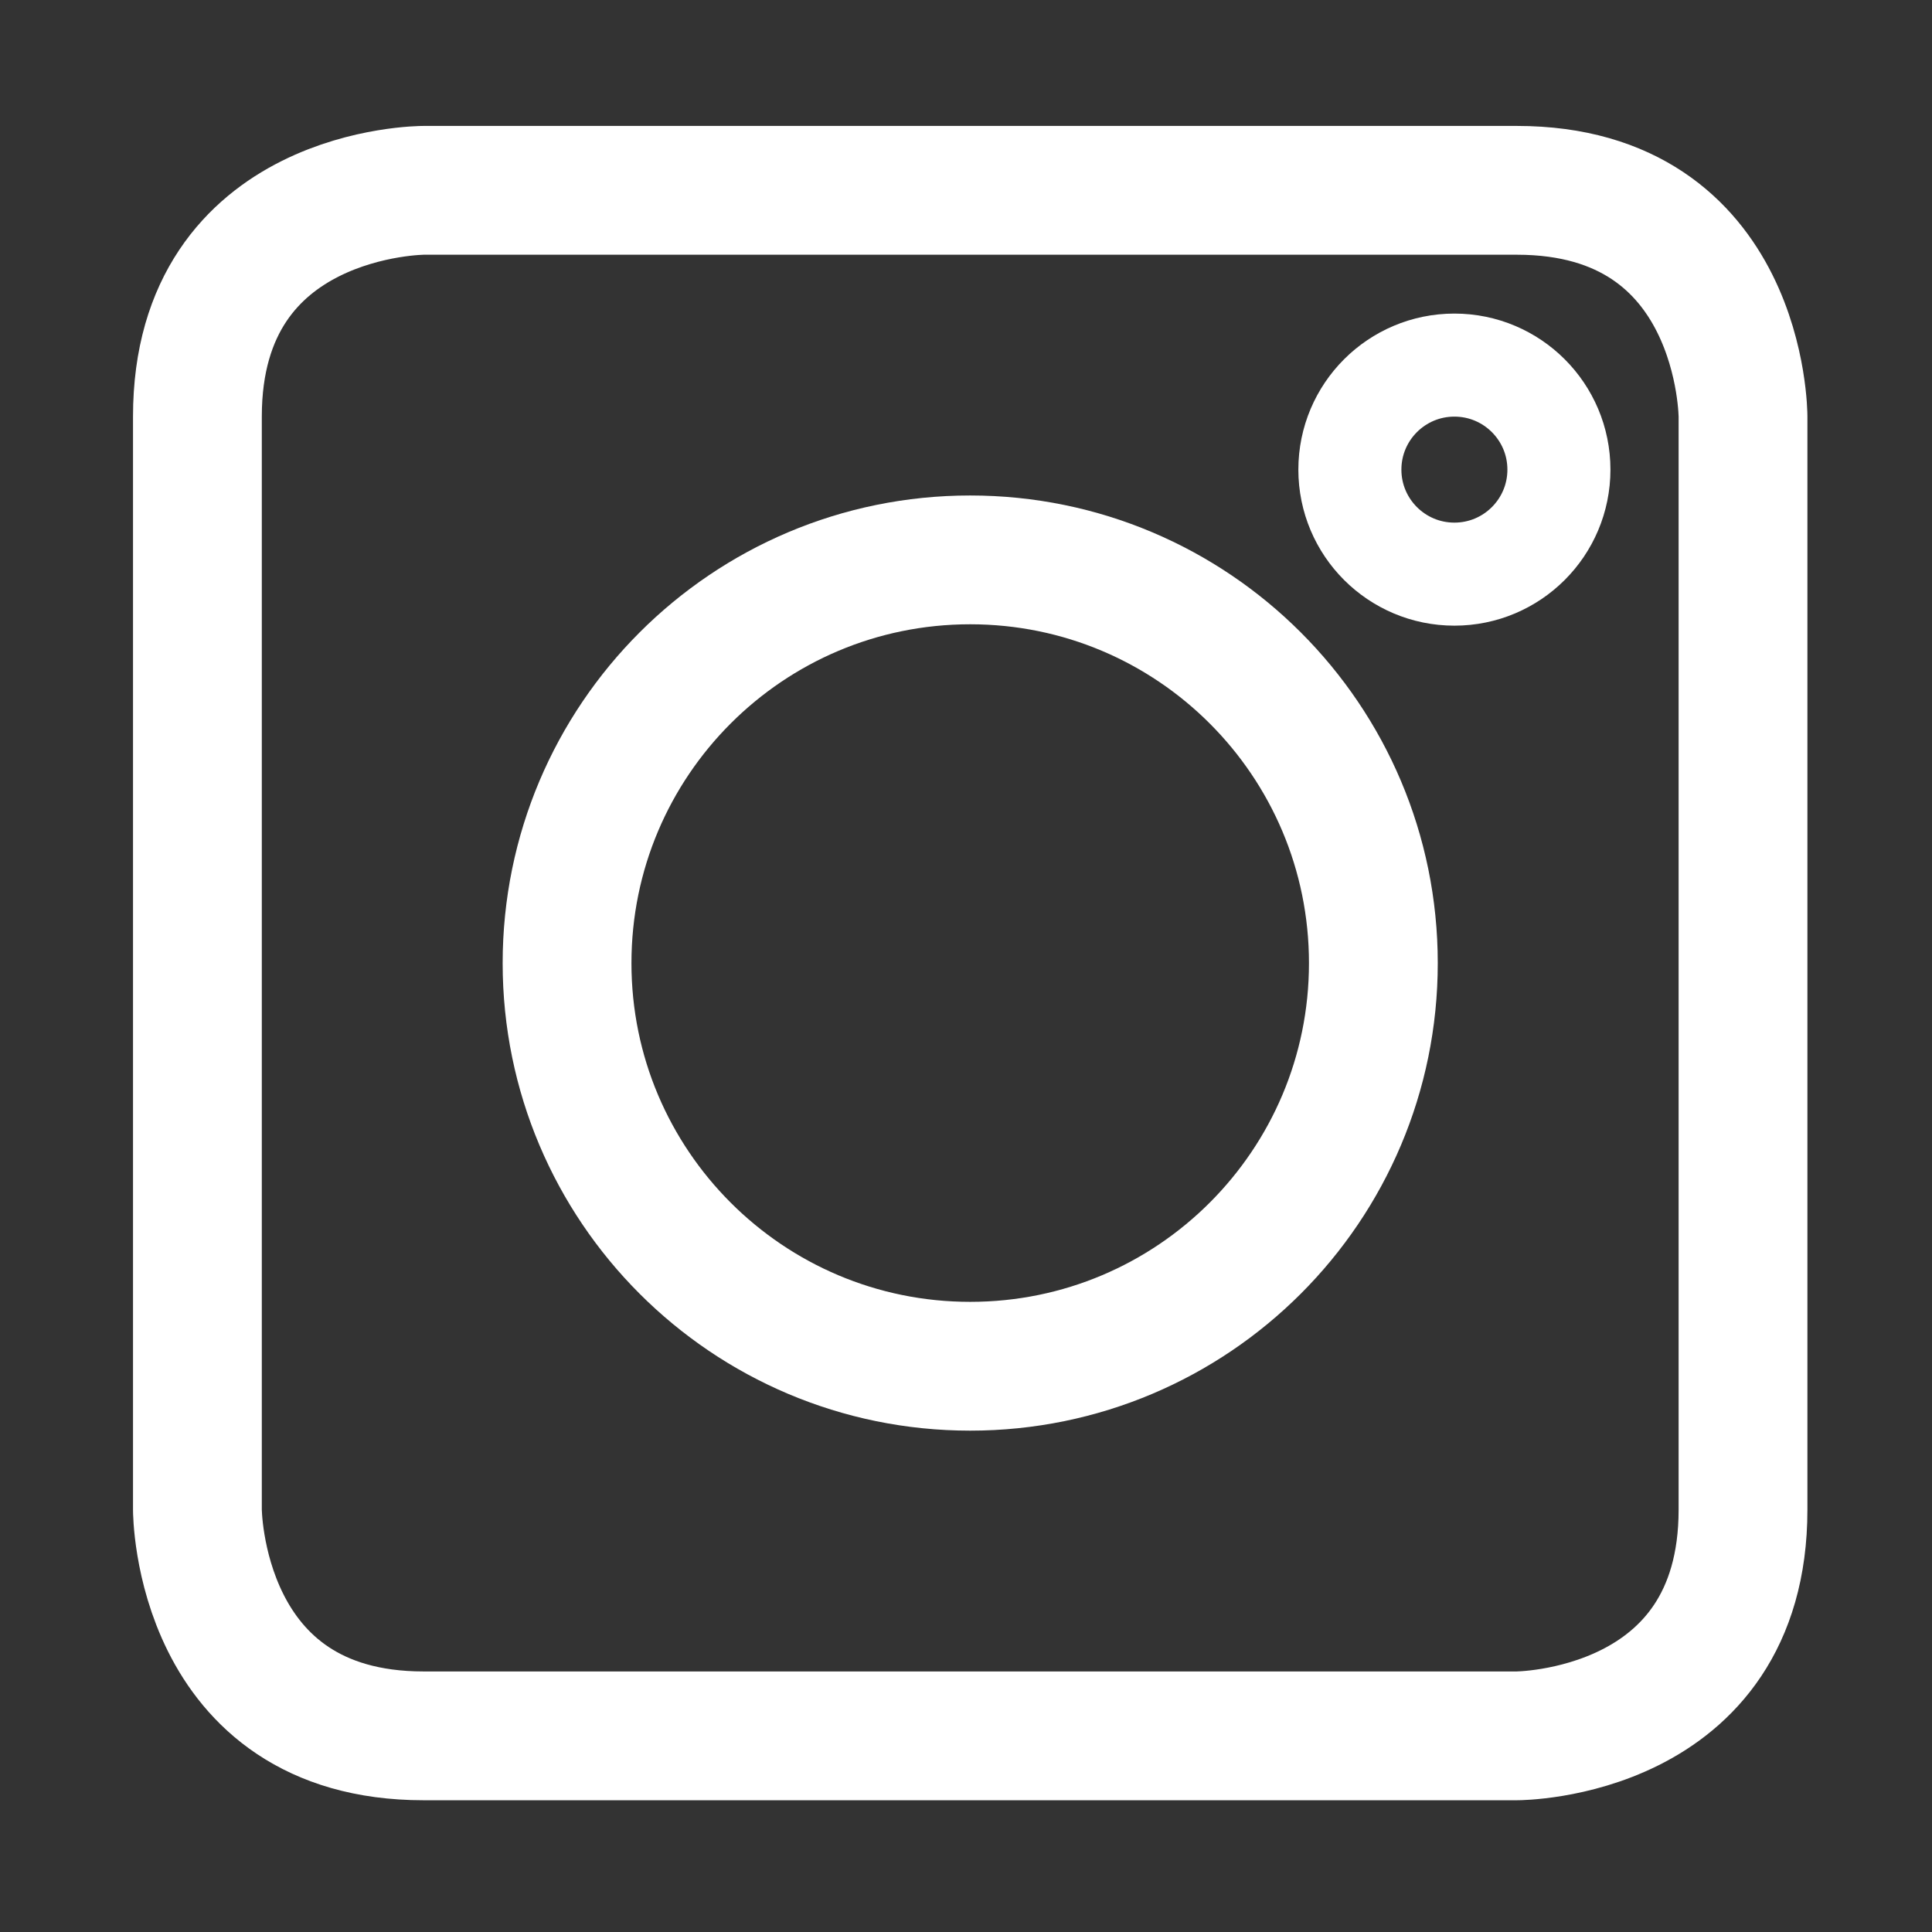
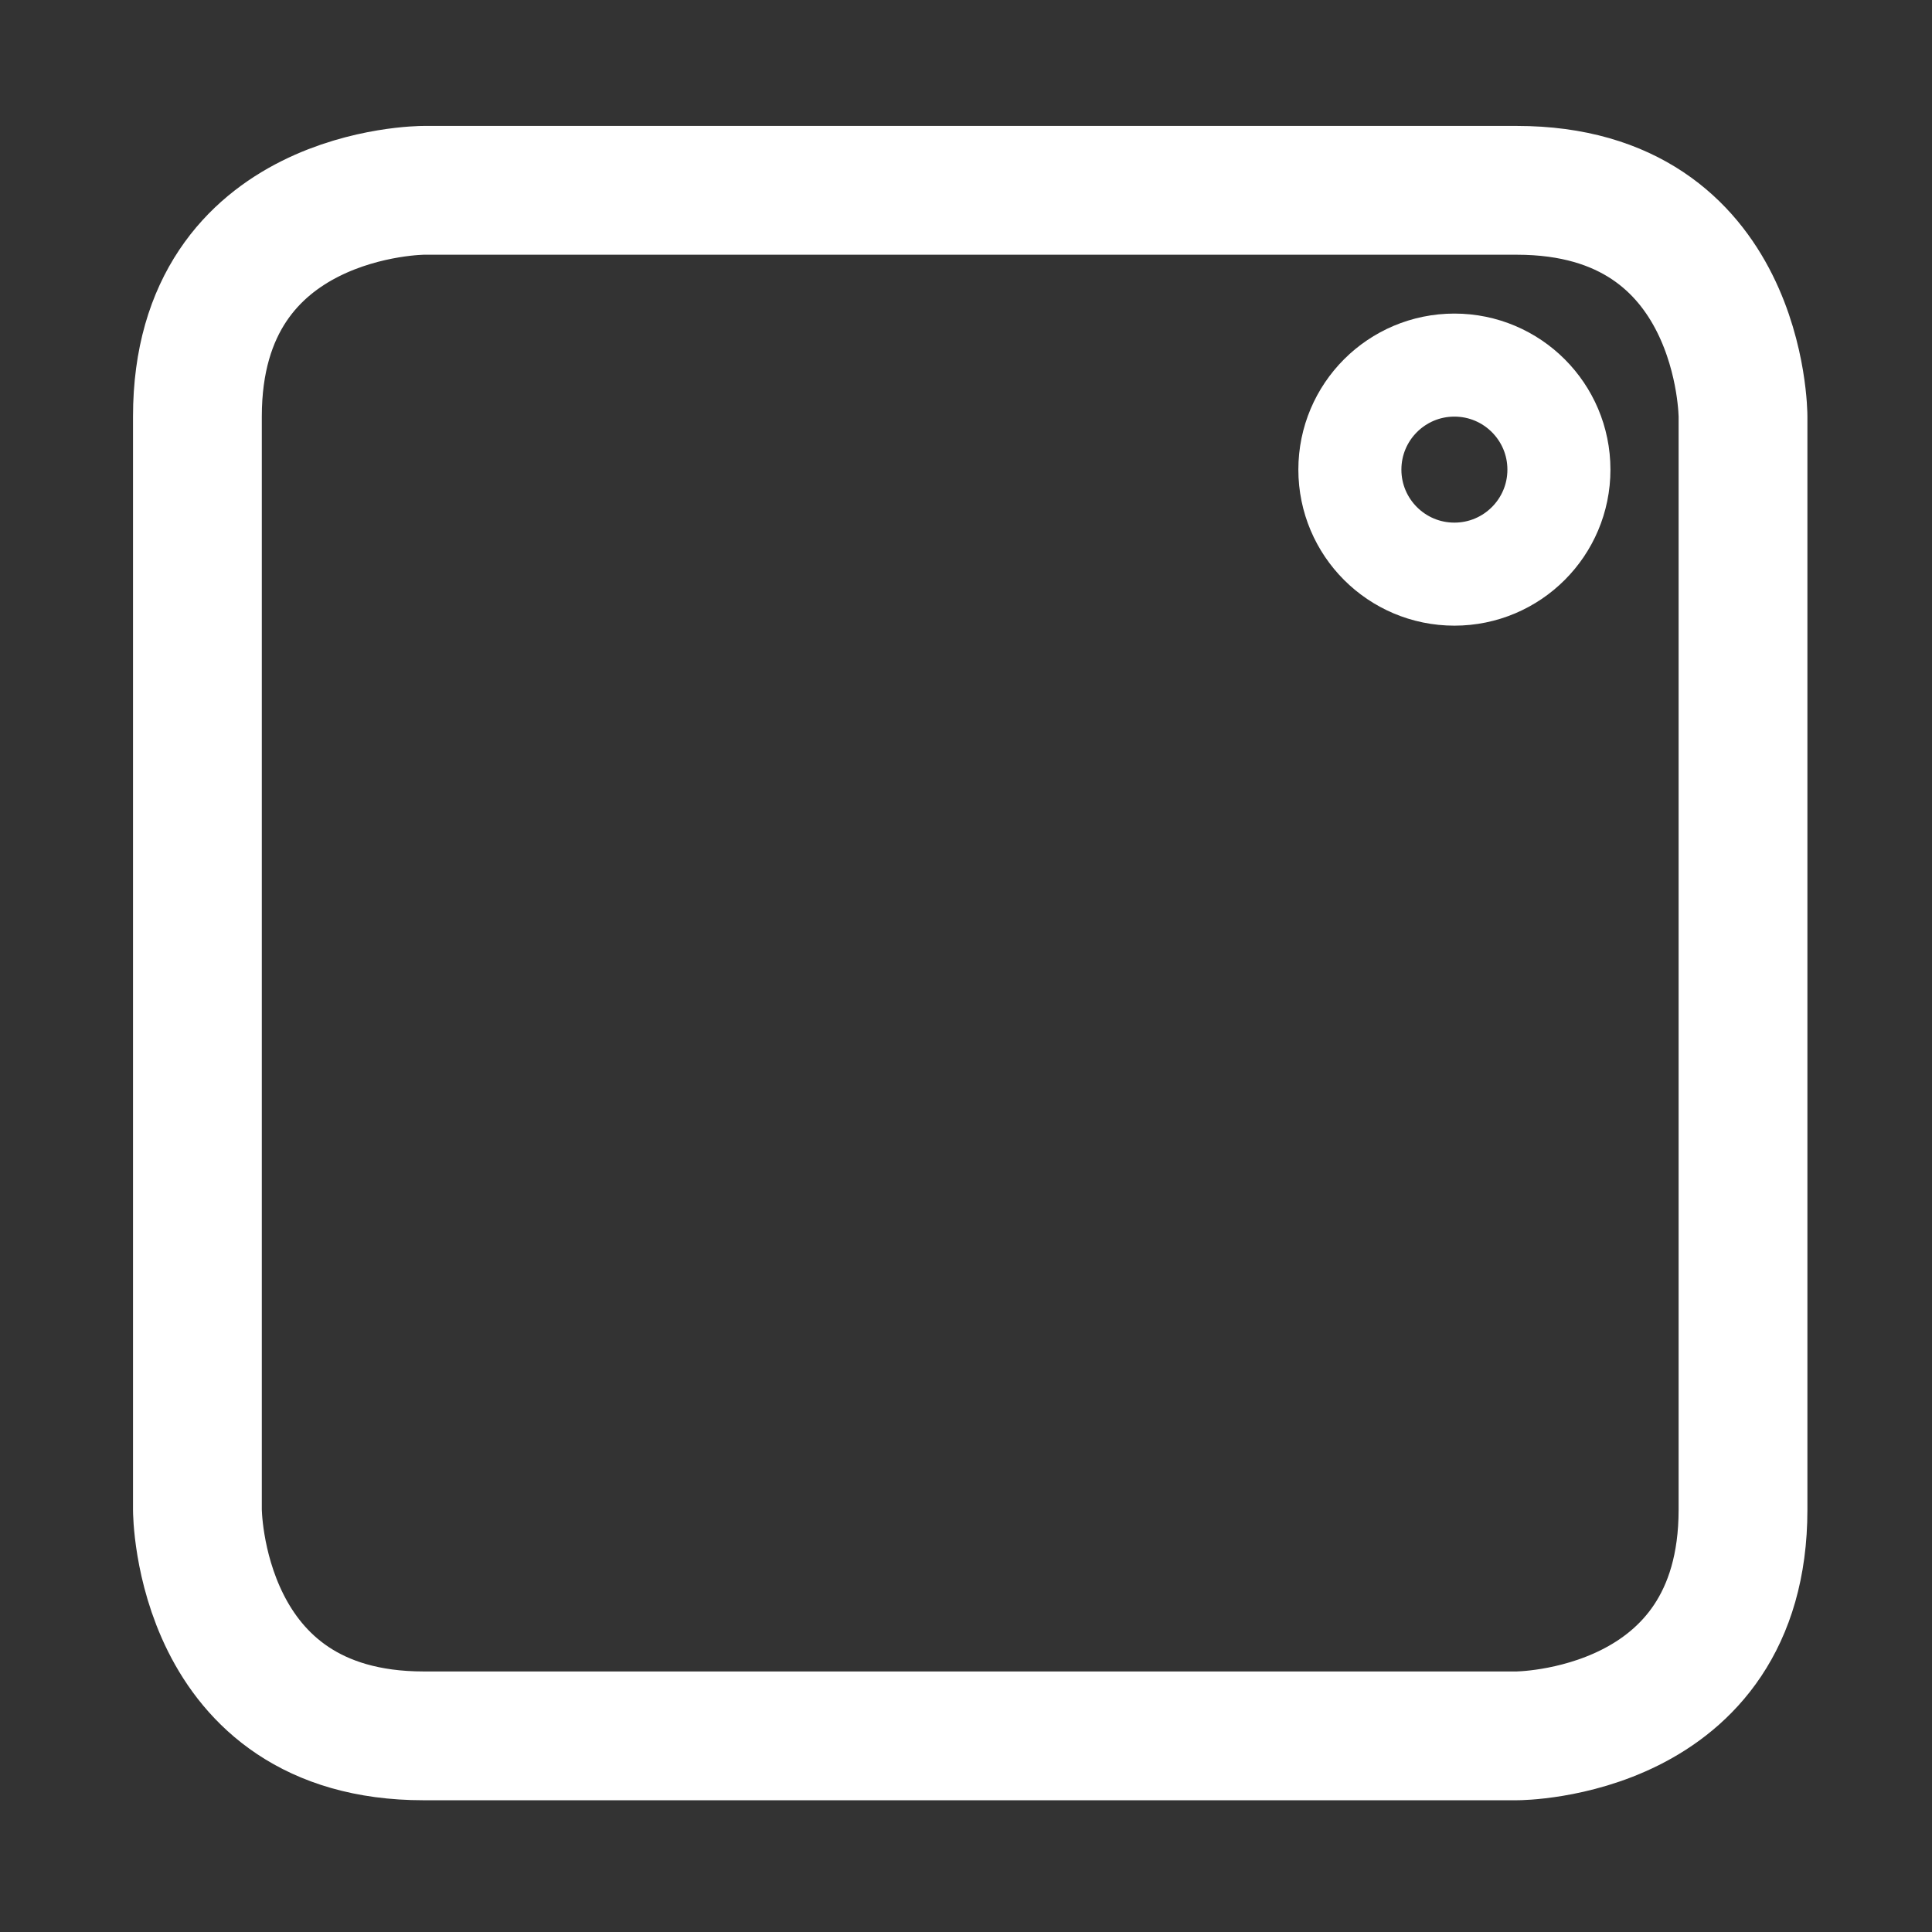
<svg xmlns="http://www.w3.org/2000/svg" width="100%" height="100%" viewBox="0 0 150 150" version="1.1" xml:space="preserve" style="fill-rule:evenodd;clip-rule:evenodd;">
  <rect x="0" y="0" width="150" height="150" fill="#333333" stroke="none" />
  <g>
    <path d="M32.886,14.777C32.886,14.777 15.327,14.777 15.327,32.337L15.327,117.211C15.327,117.211 15.327,134.771 32.886,134.771L117.768,134.771C117.768,134.771 135.327,134.771 135.327,117.211L135.327,32.337C135.327,32.337 135.327,14.777 117.768,14.777L32.886,14.777Z" style="fill:none;fill-rule:nonzero;stroke:white;stroke-width:10px;" />
-     <path d="M75.325,106.075C92.617,106.075 106.628,92.059 106.628,74.776C106.628,57.484 92.616,43.469 75.325,43.469C58.037,43.469 44.026,57.484 44.026,74.776C44.025,92.06 58.037,106.075 75.325,106.075Z" style="fill:none;fill-rule:nonzero;stroke:white;stroke-width:10px;" />
    <circle cx="112.919" cy="36.461" r="8.115" style="fill:none;stroke:white;stroke-width:8px;" />
  </g>
</svg>